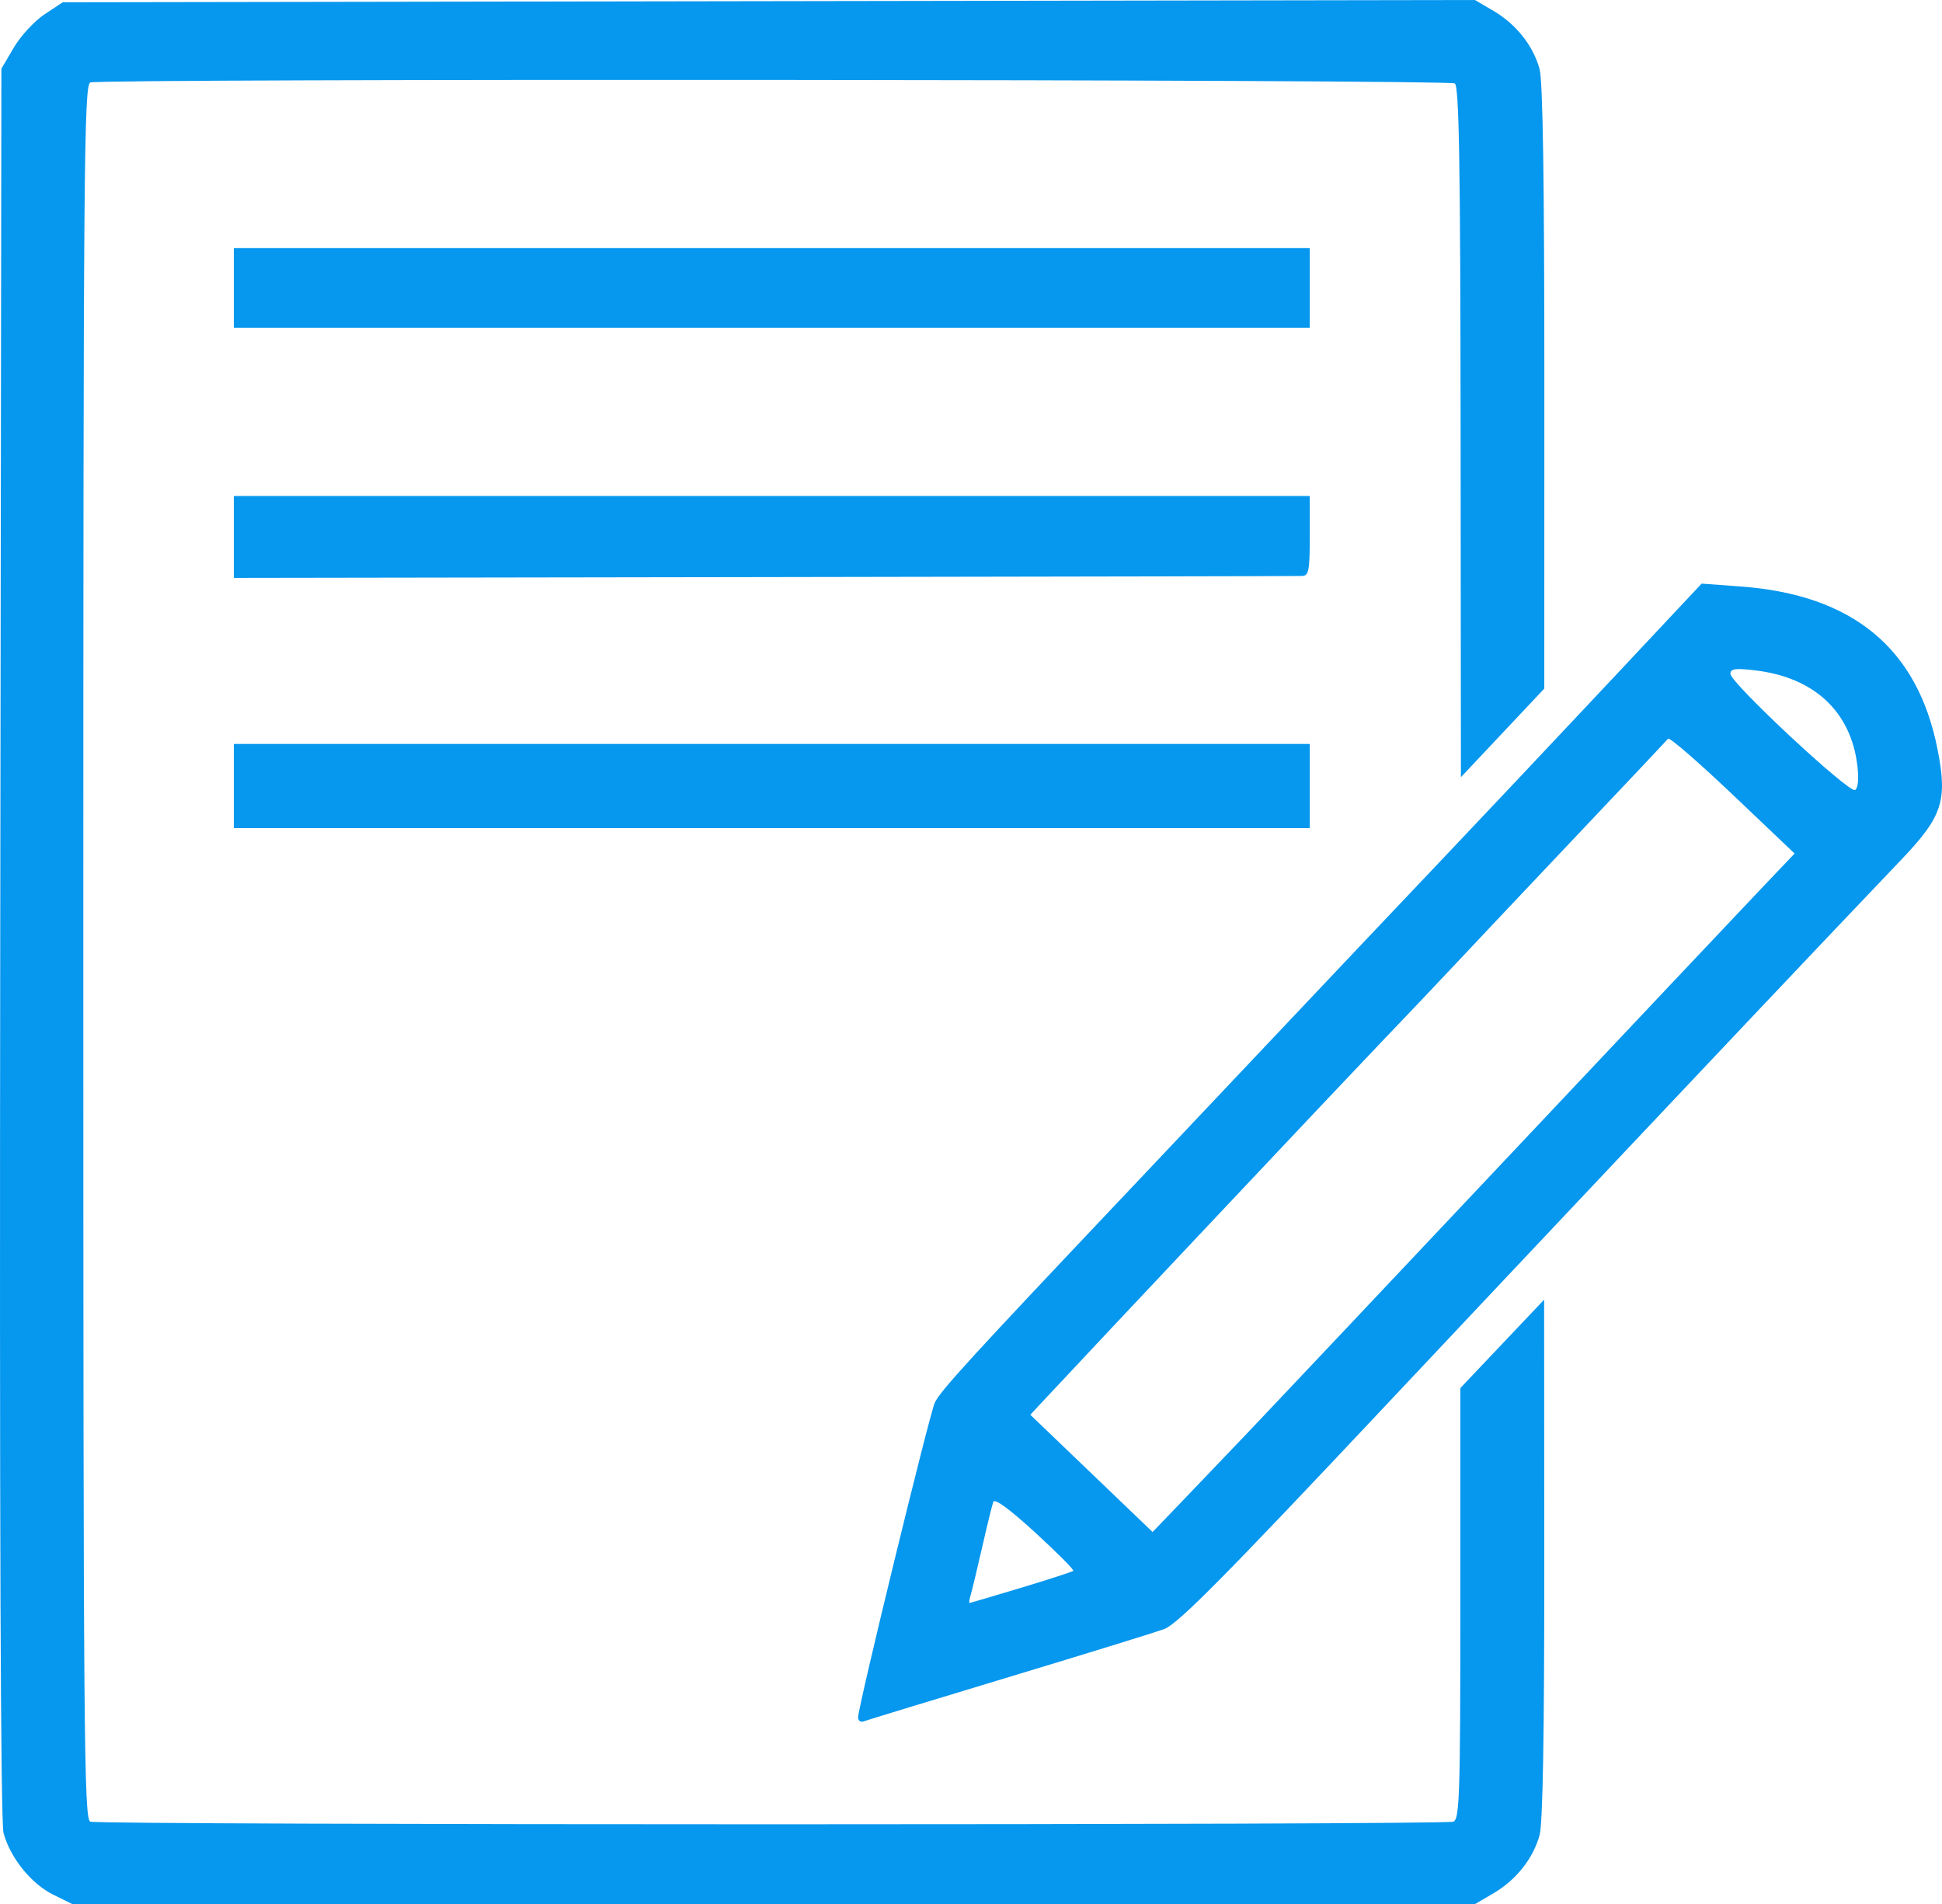
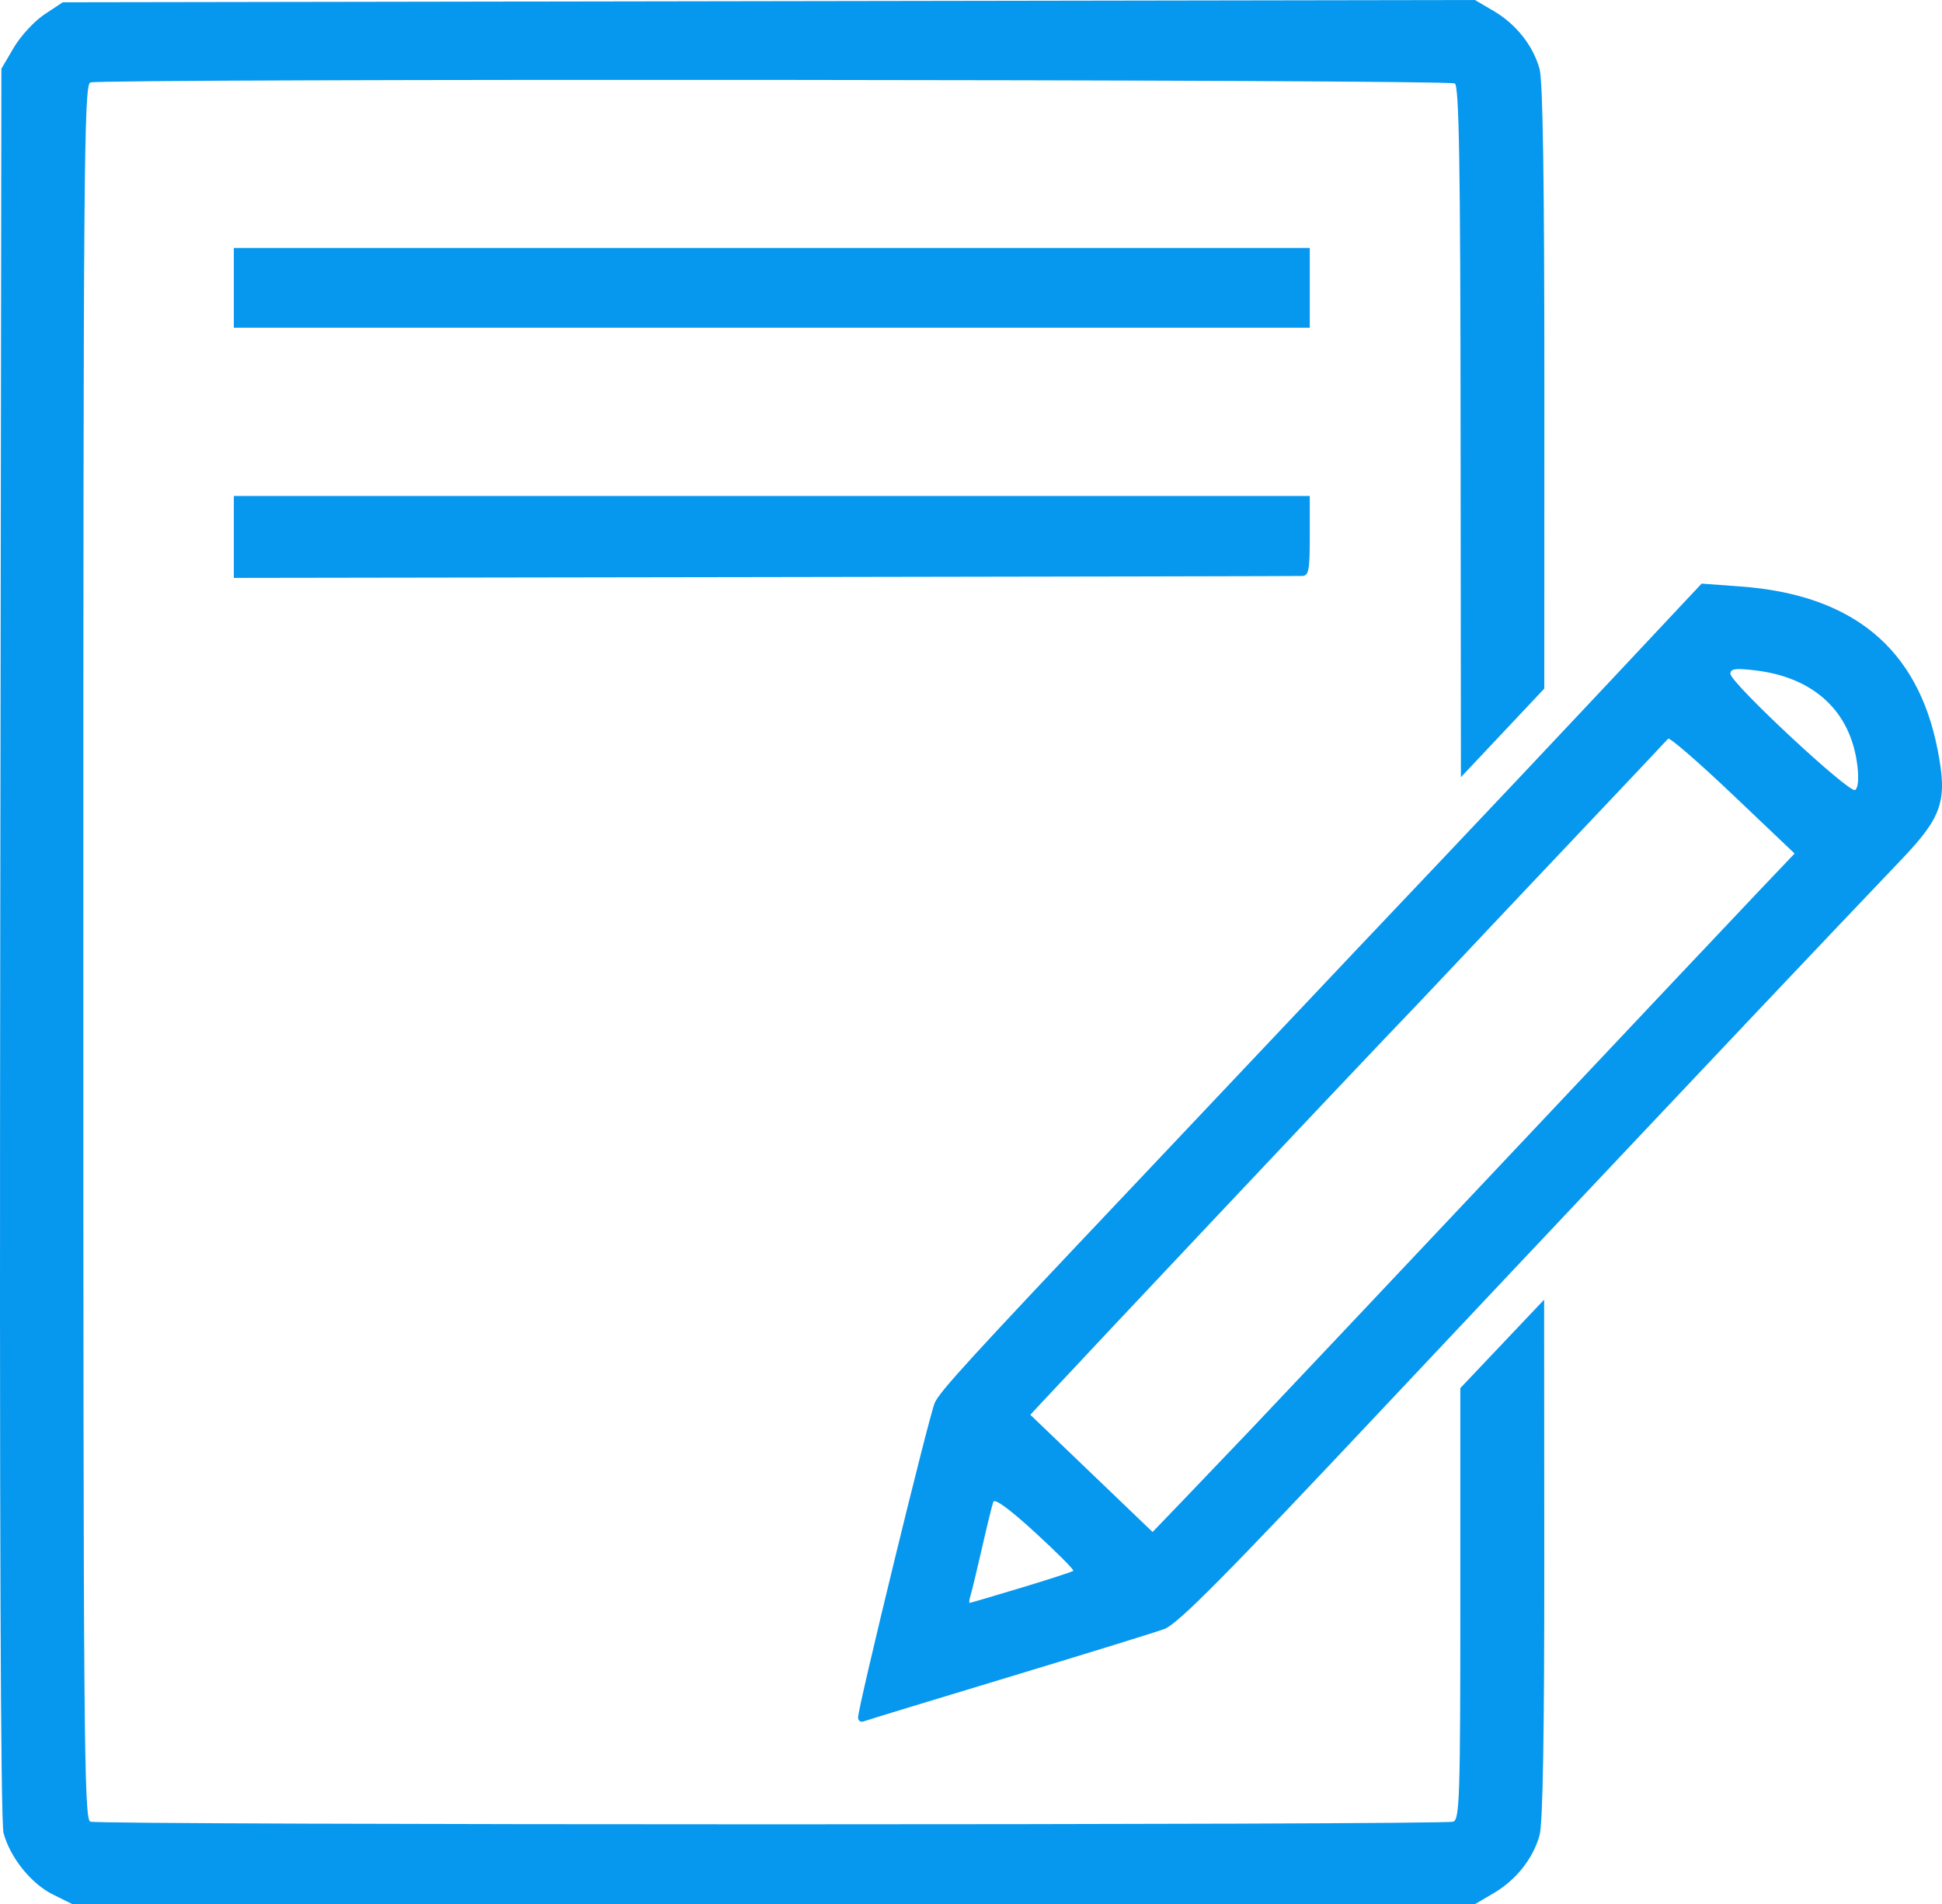
<svg xmlns="http://www.w3.org/2000/svg" xmlns:ns1="http://www.inkscape.org/namespaces/inkscape" xmlns:ns2="http://sodipodi.sourceforge.net/DTD/sodipodi-0.dtd" width="228.618mm" height="224.145mm" viewBox="0 0 228.618 224.145" version="1.1" id="svg8" ns1:version="0.92.4 (5da689c313, 2019-01-14)" ns2:docname="notesicon.svg">
  <defs id="defs2" />
  <ns2:namedview id="base" pagecolor="#ffffff" bordercolor="#666666" borderopacity="1.0" ns1:pageopacity="0.0" ns1:pageshadow="2" ns1:zoom="0.35" ns1:cx="580.42186" ns1:cy="420.71409" ns1:document-units="mm" ns1:current-layer="layer1" showgrid="false" fit-margin-top="0" fit-margin-left="0" fit-margin-right="0" fit-margin-bottom="0" ns1:window-width="3360" ns1:window-height="1995" ns1:window-x="-13" ns1:window-y="-13" ns1:window-maximized="1" />
  <g ns1:label="Layer 1" ns1:groupmode="layer" id="layer1" transform="translate(379.6,-36.003)">
-     <path style="fill:#0697ee;fill-opacity:1;stroke-width:0.521" d="m -373.369,259.022 c -2.567,-1.27 -5.034,-4.343 -5.814,-7.239 -0.346,-1.285 -0.479,-36.981 -0.389,-104.82 l 0.136,-102.871 1.462,-2.488 c 0.804,-1.368 2.429,-3.127 3.611,-3.909 l 2.148,-1.422 83.123,-0.135 83.123,-0.135 2.188,1.282 c 2.66,1.559 4.656,4.075 5.422,6.832 0.389,1.403 0.569,13.362 0.564,37.504 l -0.008,35.445 -4.907,5.212 -4.907,5.212 -0.036,-40.628 c -0.029,-31.82 -0.177,-40.717 -0.685,-41.04 -0.751,-0.477 -159.389,-0.587 -160.629,-0.112 -0.748,0.287 -0.824,9.791 -0.824,102.369 0,92.578 0.076,102.082 0.824,102.369 1.078,0.414 159.38,0.414 160.458,0 0.736,-0.283 0.824,-3.032 0.824,-25.678 v -25.362 l 4.932,-5.205 4.932,-5.205 0.018,30.493 c 0.012,20.578 -0.169,31.162 -0.555,32.552 -0.765,2.755 -2.762,5.273 -5.414,6.827 l -2.18,1.277 -82.571,-4.1e-4 -82.571,-4.2e-4 z m 94.784,-20.842 c -0.014,-1.178 8.358,-35.525 9.028,-37.041 0.594,-1.343 4.225,-5.314 22.78,-24.913 4.478,-4.73 12.57,-13.292 17.982,-19.025 5.412,-5.734 13.738,-14.53 18.502,-19.547 4.764,-5.017 13.691,-14.483 19.838,-21.035 l 11.176,-11.913 4.579,0.336 c 13.215,0.969 20.851,7.279 23.192,19.166 1.19,6.039 0.59,7.889 -4.191,12.918 -2.048,2.154 -5.622,5.911 -7.944,8.348 -6.434,6.753 -37.477,39.644 -52.885,56.034 -18.851,20.051 -24.355,25.612 -25.987,26.254 -0.769,0.302 -8.904,2.817 -18.078,5.589 -9.174,2.772 -16.973,5.152 -17.331,5.289 -0.358,0.137 -0.655,-0.069 -0.66,-0.458 z m 19.216,-15.273 c 3.254,-0.981 6.008,-1.876 6.121,-1.989 0.112,-0.112 -1.905,-2.139 -4.484,-4.504 -3.018,-2.767 -4.777,-4.054 -4.937,-3.609 -0.137,0.38 -0.73,2.801 -1.318,5.382 -0.588,2.58 -1.195,5.102 -1.349,5.603 -0.154,0.502 -0.205,0.91 -0.114,0.907 0.091,-0.004 2.828,-0.808 6.081,-1.79 z m 26.932,-18.543 c 2.585,-2.718 16.307,-17.256 30.493,-32.306 14.186,-15.05 27.551,-29.212 29.701,-31.471 l 3.909,-4.108 -7.297,-6.937 c -4.014,-3.815 -7.431,-6.776 -7.594,-6.579 -0.163,0.197 -4.962,5.283 -10.663,11.303 -5.701,6.02 -12.124,12.823 -14.272,15.116 -2.148,2.293 -6.046,6.398 -8.661,9.122 -3.865,4.026 -34.552,36.589 -40.033,42.481 l -1.455,1.564 7.197,6.9 7.197,6.9 3.388,-3.521 c 1.863,-1.936 5.503,-5.745 8.089,-8.463 z m 71.494,-78.212 c -0.755,-6.375 -5.088,-10.417 -12.043,-11.235 -2.333,-0.274 -2.905,-0.194 -2.905,0.405 0,1.064 13.991,14.104 14.678,13.68 0.352,-0.217 0.455,-1.3 0.271,-2.85 z m -191.129,2.38 v -4.952 h 63.331 63.331 v 4.952 4.952 h -63.331 -63.331 z m 6e-5,-29.32 -6e-5,-4.822 h 63.331 63.331 v 4.691 c 0,4.107 -0.114,4.696 -0.912,4.726 -0.502,0.02 -29.001,0.078 -63.331,0.13 l -62.419,0.096 z m -6e-5,-29.32 v -4.691 h 63.331 63.331 v 4.691 4.691 h -63.331 -63.331 z" id="path826" ns1:connector-curvature="0" />
+     <path style="fill:#0697ee;fill-opacity:1;stroke-width:0.521" d="m -373.369,259.022 c -2.567,-1.27 -5.034,-4.343 -5.814,-7.239 -0.346,-1.285 -0.479,-36.981 -0.389,-104.82 l 0.136,-102.871 1.462,-2.488 c 0.804,-1.368 2.429,-3.127 3.611,-3.909 l 2.148,-1.422 83.123,-0.135 83.123,-0.135 2.188,1.282 c 2.66,1.559 4.656,4.075 5.422,6.832 0.389,1.403 0.569,13.362 0.564,37.504 l -0.008,35.445 -4.907,5.212 -4.907,5.212 -0.036,-40.628 c -0.029,-31.82 -0.177,-40.717 -0.685,-41.04 -0.751,-0.477 -159.389,-0.587 -160.629,-0.112 -0.748,0.287 -0.824,9.791 -0.824,102.369 0,92.578 0.076,102.082 0.824,102.369 1.078,0.414 159.38,0.414 160.458,0 0.736,-0.283 0.824,-3.032 0.824,-25.678 v -25.362 l 4.932,-5.205 4.932,-5.205 0.018,30.493 c 0.012,20.578 -0.169,31.162 -0.555,32.552 -0.765,2.755 -2.762,5.273 -5.414,6.827 l -2.18,1.277 -82.571,-4.1e-4 -82.571,-4.2e-4 z m 94.784,-20.842 c -0.014,-1.178 8.358,-35.525 9.028,-37.041 0.594,-1.343 4.225,-5.314 22.78,-24.913 4.478,-4.73 12.57,-13.292 17.982,-19.025 5.412,-5.734 13.738,-14.53 18.502,-19.547 4.764,-5.017 13.691,-14.483 19.838,-21.035 l 11.176,-11.913 4.579,0.336 c 13.215,0.969 20.851,7.279 23.192,19.166 1.19,6.039 0.59,7.889 -4.191,12.918 -2.048,2.154 -5.622,5.911 -7.944,8.348 -6.434,6.753 -37.477,39.644 -52.885,56.034 -18.851,20.051 -24.355,25.612 -25.987,26.254 -0.769,0.302 -8.904,2.817 -18.078,5.589 -9.174,2.772 -16.973,5.152 -17.331,5.289 -0.358,0.137 -0.655,-0.069 -0.66,-0.458 z m 19.216,-15.273 c 3.254,-0.981 6.008,-1.876 6.121,-1.989 0.112,-0.112 -1.905,-2.139 -4.484,-4.504 -3.018,-2.767 -4.777,-4.054 -4.937,-3.609 -0.137,0.38 -0.73,2.801 -1.318,5.382 -0.588,2.58 -1.195,5.102 -1.349,5.603 -0.154,0.502 -0.205,0.91 -0.114,0.907 0.091,-0.004 2.828,-0.808 6.081,-1.79 z m 26.932,-18.543 c 2.585,-2.718 16.307,-17.256 30.493,-32.306 14.186,-15.05 27.551,-29.212 29.701,-31.471 l 3.909,-4.108 -7.297,-6.937 c -4.014,-3.815 -7.431,-6.776 -7.594,-6.579 -0.163,0.197 -4.962,5.283 -10.663,11.303 -5.701,6.02 -12.124,12.823 -14.272,15.116 -2.148,2.293 -6.046,6.398 -8.661,9.122 -3.865,4.026 -34.552,36.589 -40.033,42.481 l -1.455,1.564 7.197,6.9 7.197,6.9 3.388,-3.521 c 1.863,-1.936 5.503,-5.745 8.089,-8.463 z m 71.494,-78.212 c -0.755,-6.375 -5.088,-10.417 -12.043,-11.235 -2.333,-0.274 -2.905,-0.194 -2.905,0.405 0,1.064 13.991,14.104 14.678,13.68 0.352,-0.217 0.455,-1.3 0.271,-2.85 z m -191.129,2.38 v -4.952 h 63.331 63.331 h -63.331 -63.331 z m 6e-5,-29.32 -6e-5,-4.822 h 63.331 63.331 v 4.691 c 0,4.107 -0.114,4.696 -0.912,4.726 -0.502,0.02 -29.001,0.078 -63.331,0.13 l -62.419,0.096 z m -6e-5,-29.32 v -4.691 h 63.331 63.331 v 4.691 4.691 h -63.331 -63.331 z" id="path826" ns1:connector-curvature="0" />
  </g>
</svg>